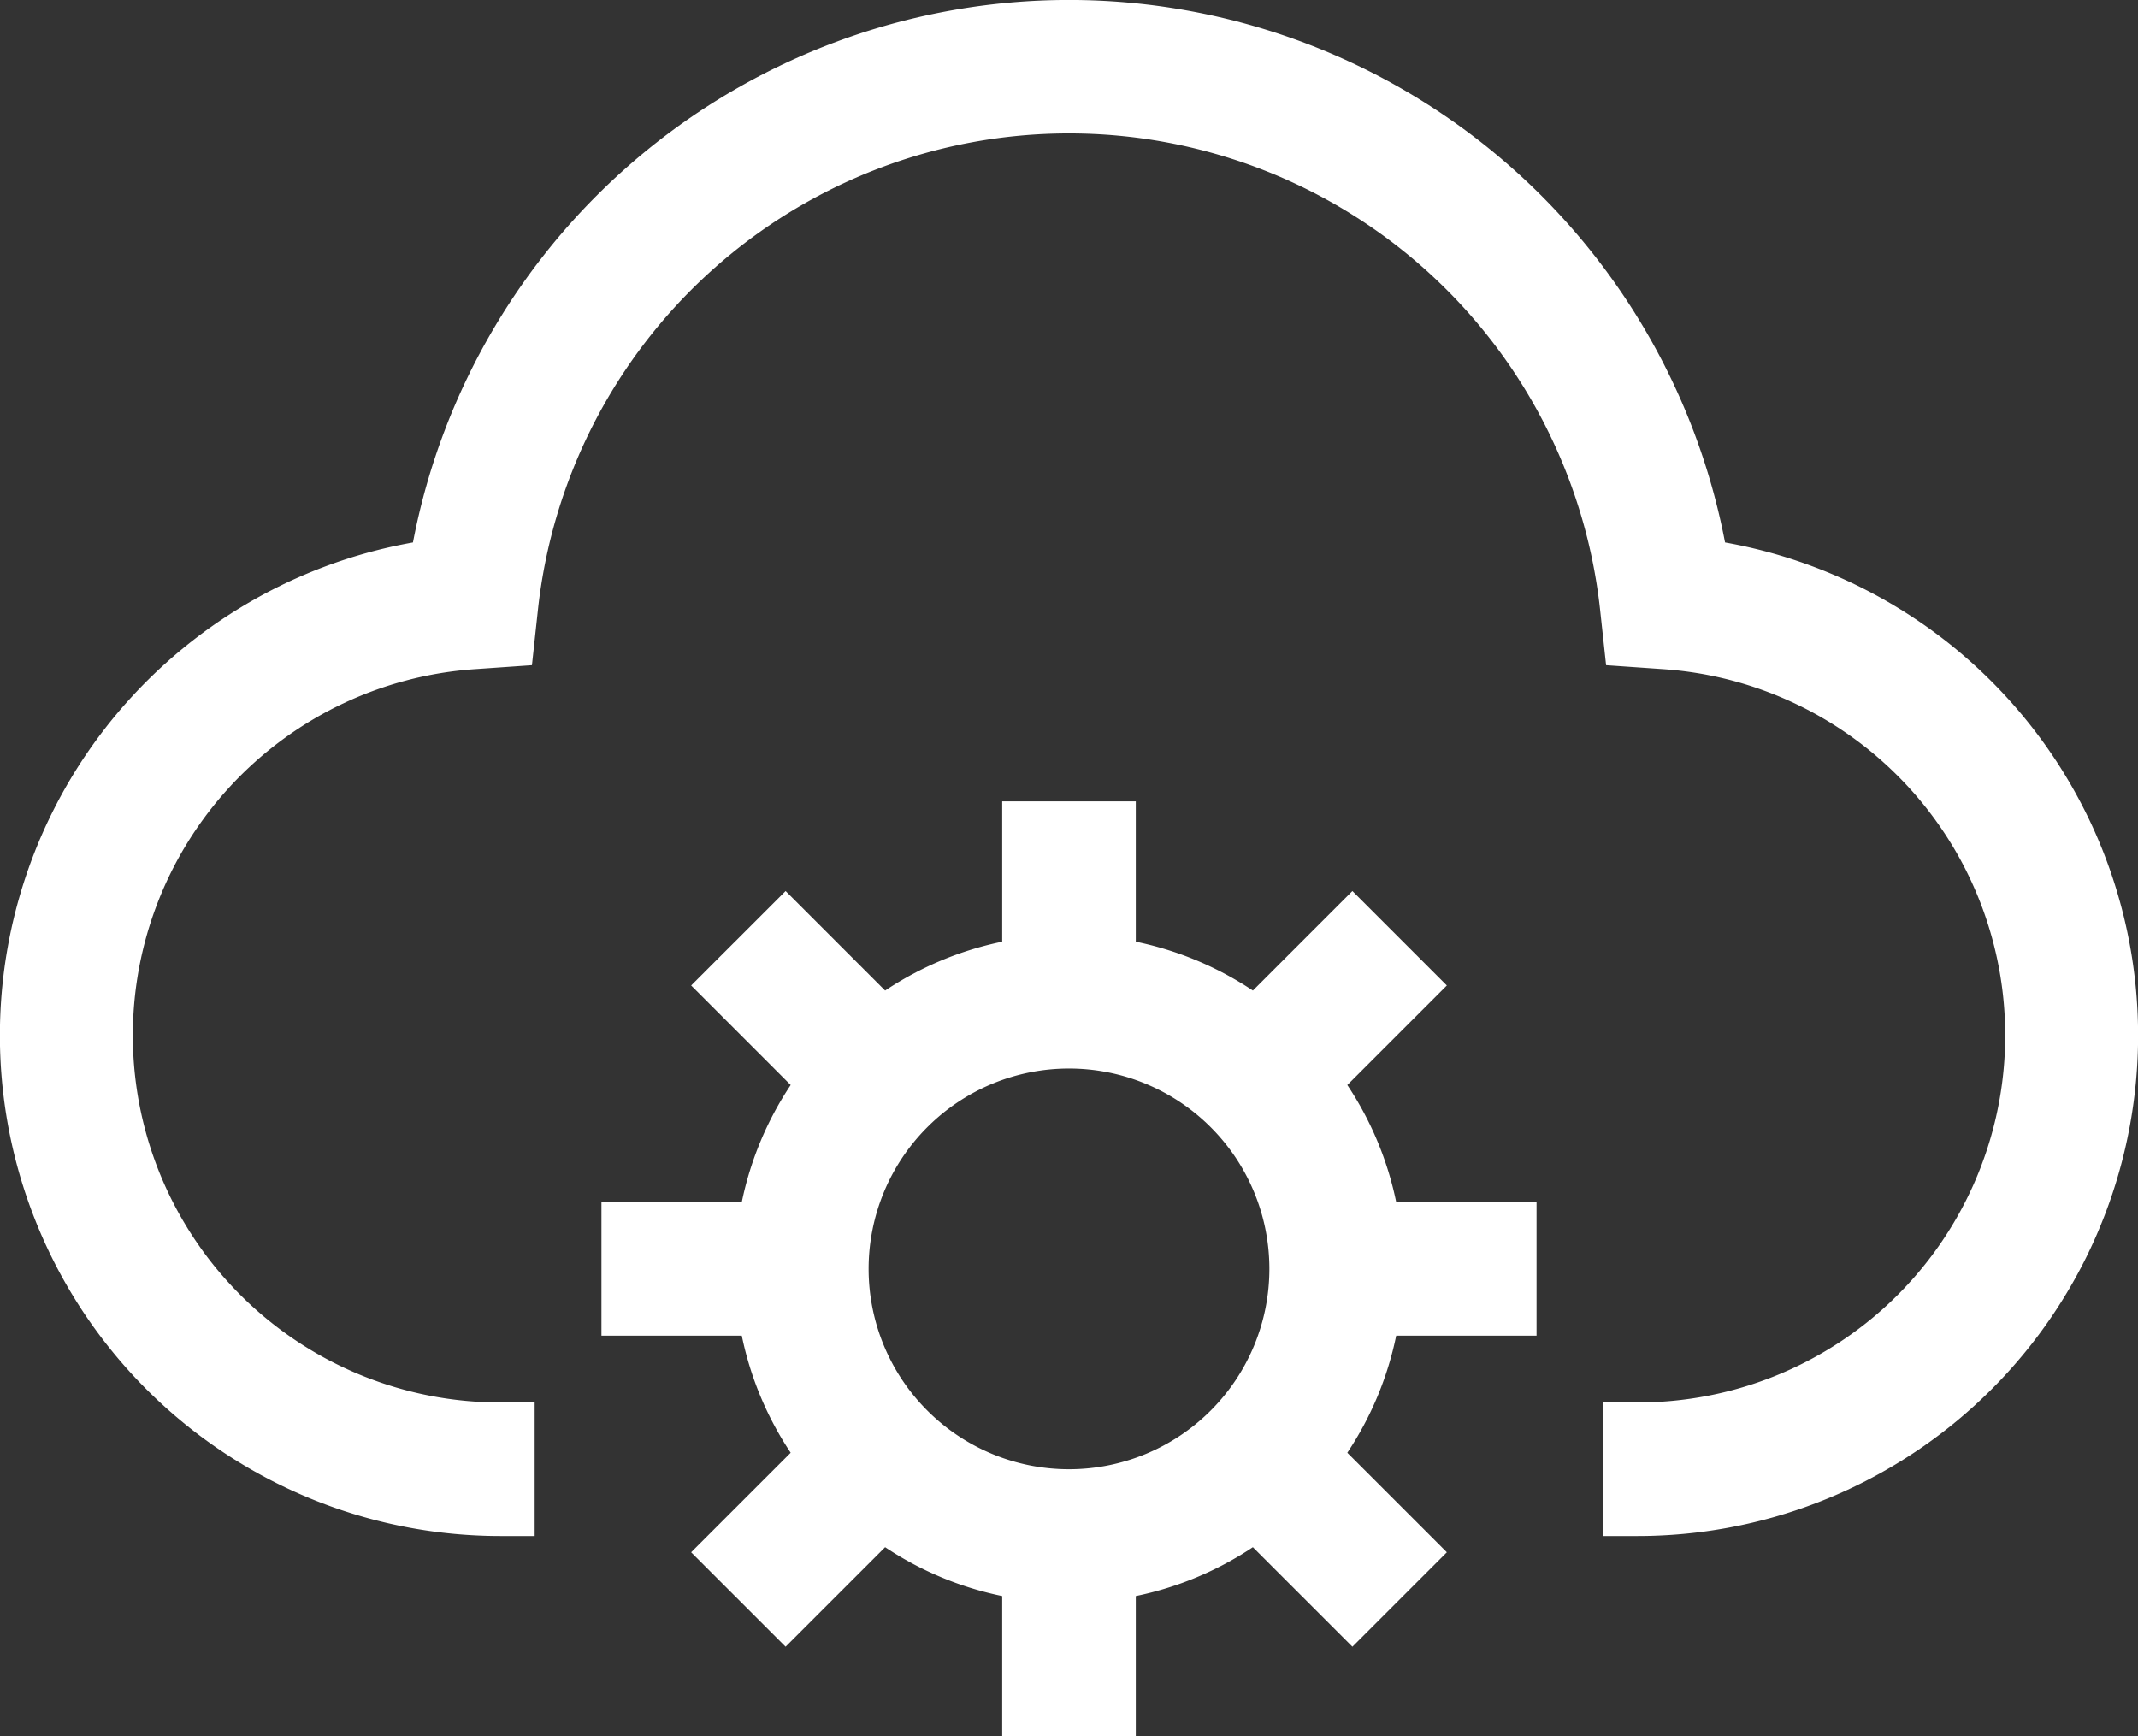
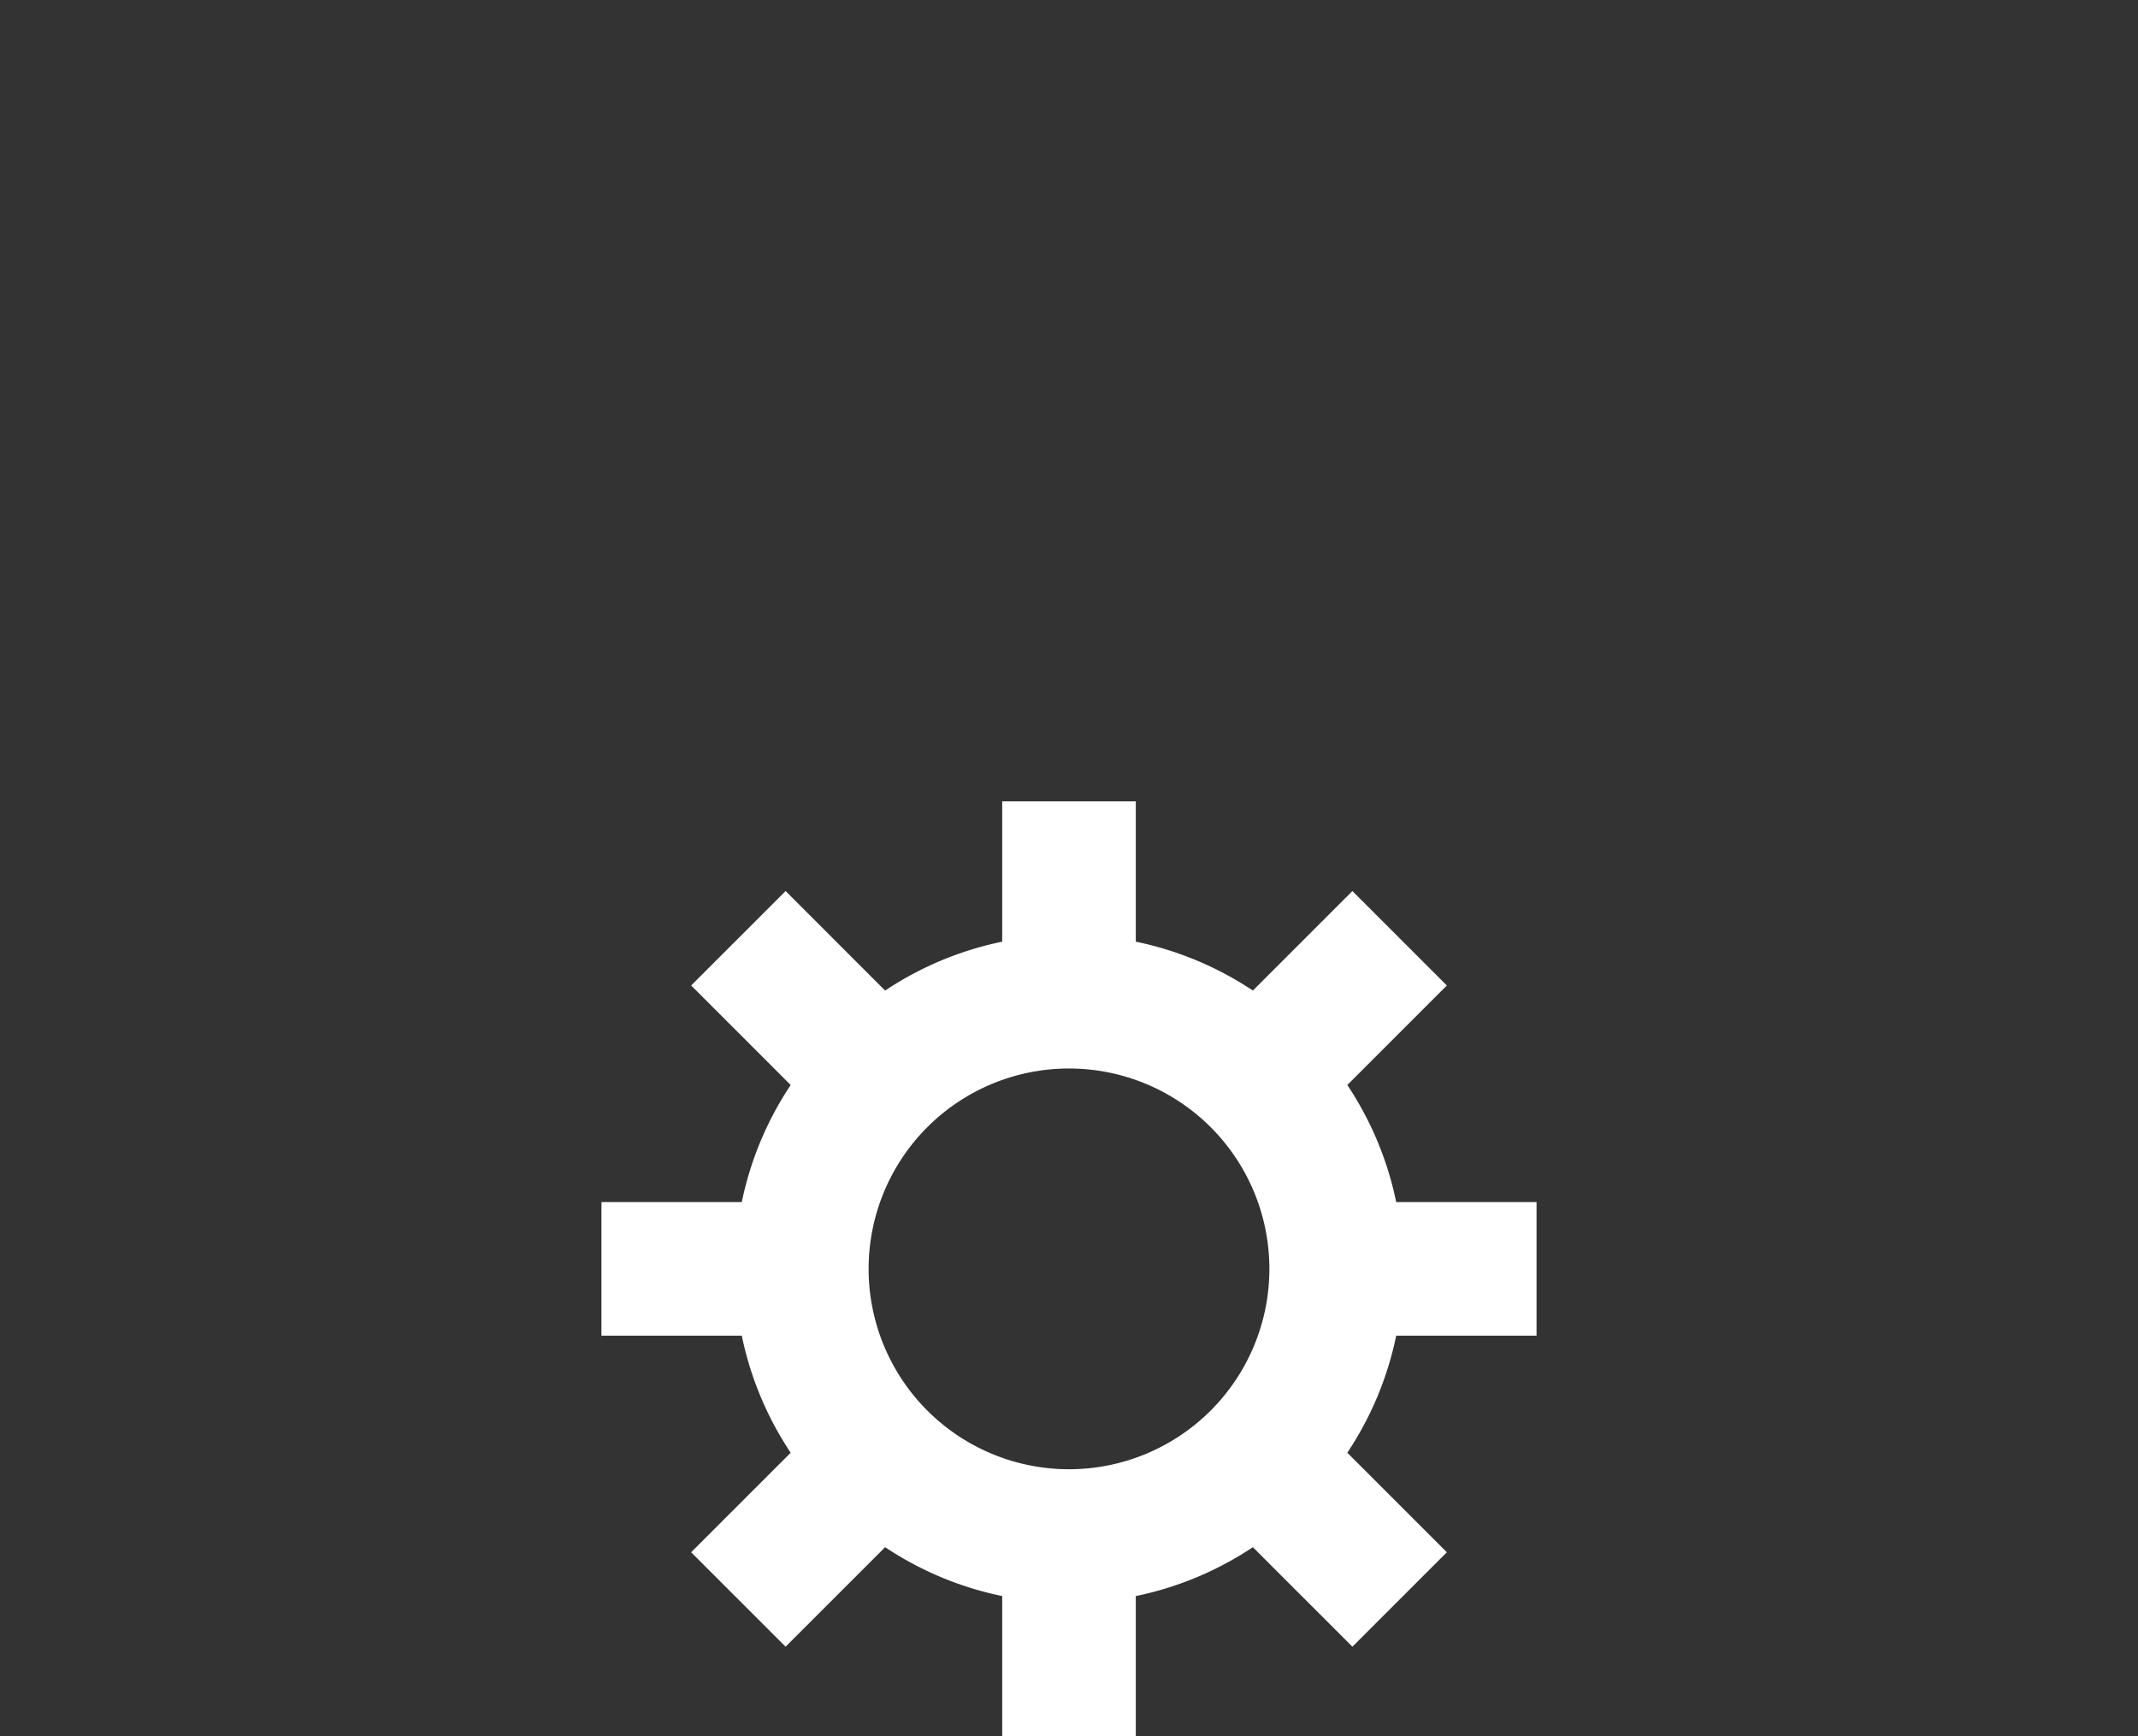
<svg xmlns="http://www.w3.org/2000/svg" width="55.056" height="44.716" viewBox="0 0 55.056 44.716">
  <rect x="0" y="0" width="55.056" height="44.716" fill="#333333" stroke="none" />
  <g id="cloud-services" transform="translate(0.008 -3.444)">
-     <path id="Pfad_526" data-name="Pfad 526" d="M44.414,17.413a17.2,17.2,0,0,0-33.788,0A12.893,12.893,0,0,0,12.9,43h.86V39.56H12.9a9.453,9.453,0,0,1-.648-18.886l1.438-.1.155-1.433a13.757,13.757,0,0,1,27.351,0l.155,1.433,1.438.1A9.453,9.453,0,0,1,42.14,39.56h-.86V43h.86a12.893,12.893,0,0,0,2.274-25.587Z" fill="#fff" />
    <path id="Pfad_527" data-name="Pfad 527" d="M39.56,37.84V34.4H35.946a8.545,8.545,0,0,0-1.259-3.015l2.563-2.563L34.818,26.39l-2.563,2.563a8.545,8.545,0,0,0-3.015-1.259V24.08H25.8v3.614a8.545,8.545,0,0,0-3.015,1.259L20.222,26.39,17.79,28.822l2.563,2.563A8.545,8.545,0,0,0,19.094,34.4H15.48v3.44h3.614a8.545,8.545,0,0,0,1.259,3.015L17.79,43.418l2.432,2.432,2.563-2.563A8.545,8.545,0,0,0,25.8,44.546V48.16h3.44V44.546a8.545,8.545,0,0,0,3.015-1.259l2.563,2.563,2.432-2.432-2.563-2.563a8.545,8.545,0,0,0,1.259-3.015ZM27.52,41.28a5.16,5.16,0,1,1,5.16-5.16,5.16,5.16,0,0,1-5.16,5.16Z" fill="#fff" />
  </g>
</svg>